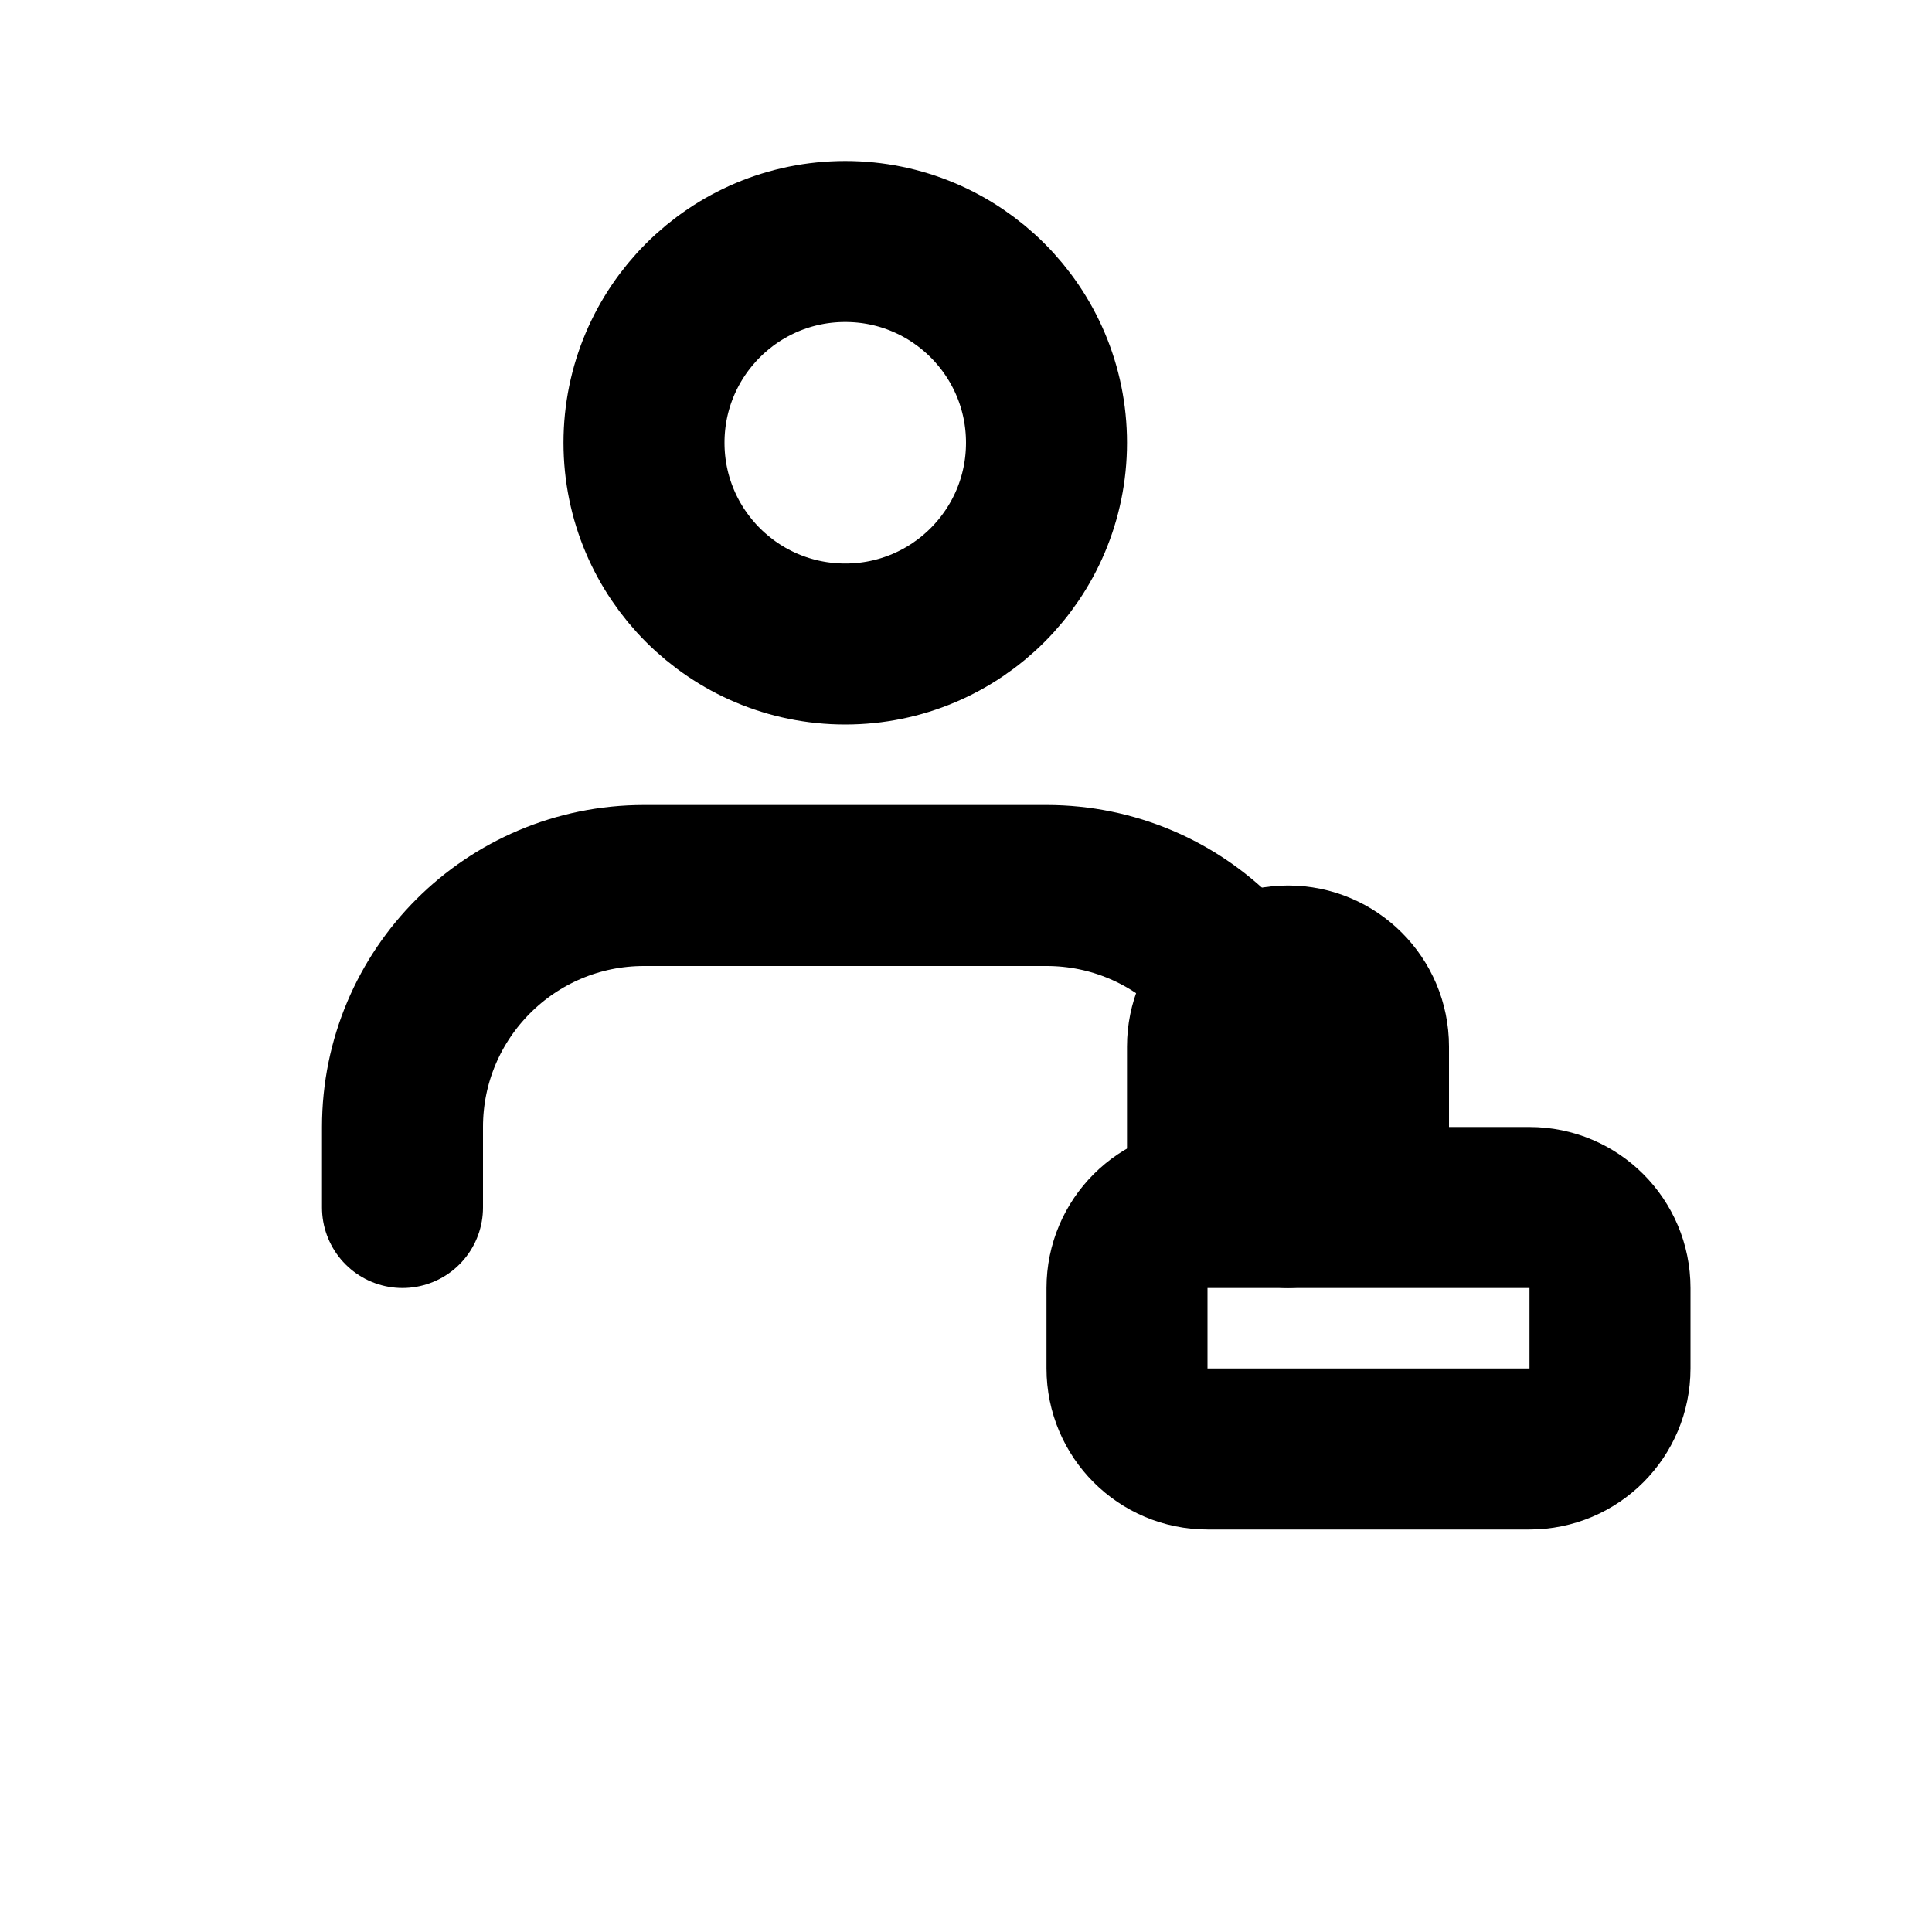
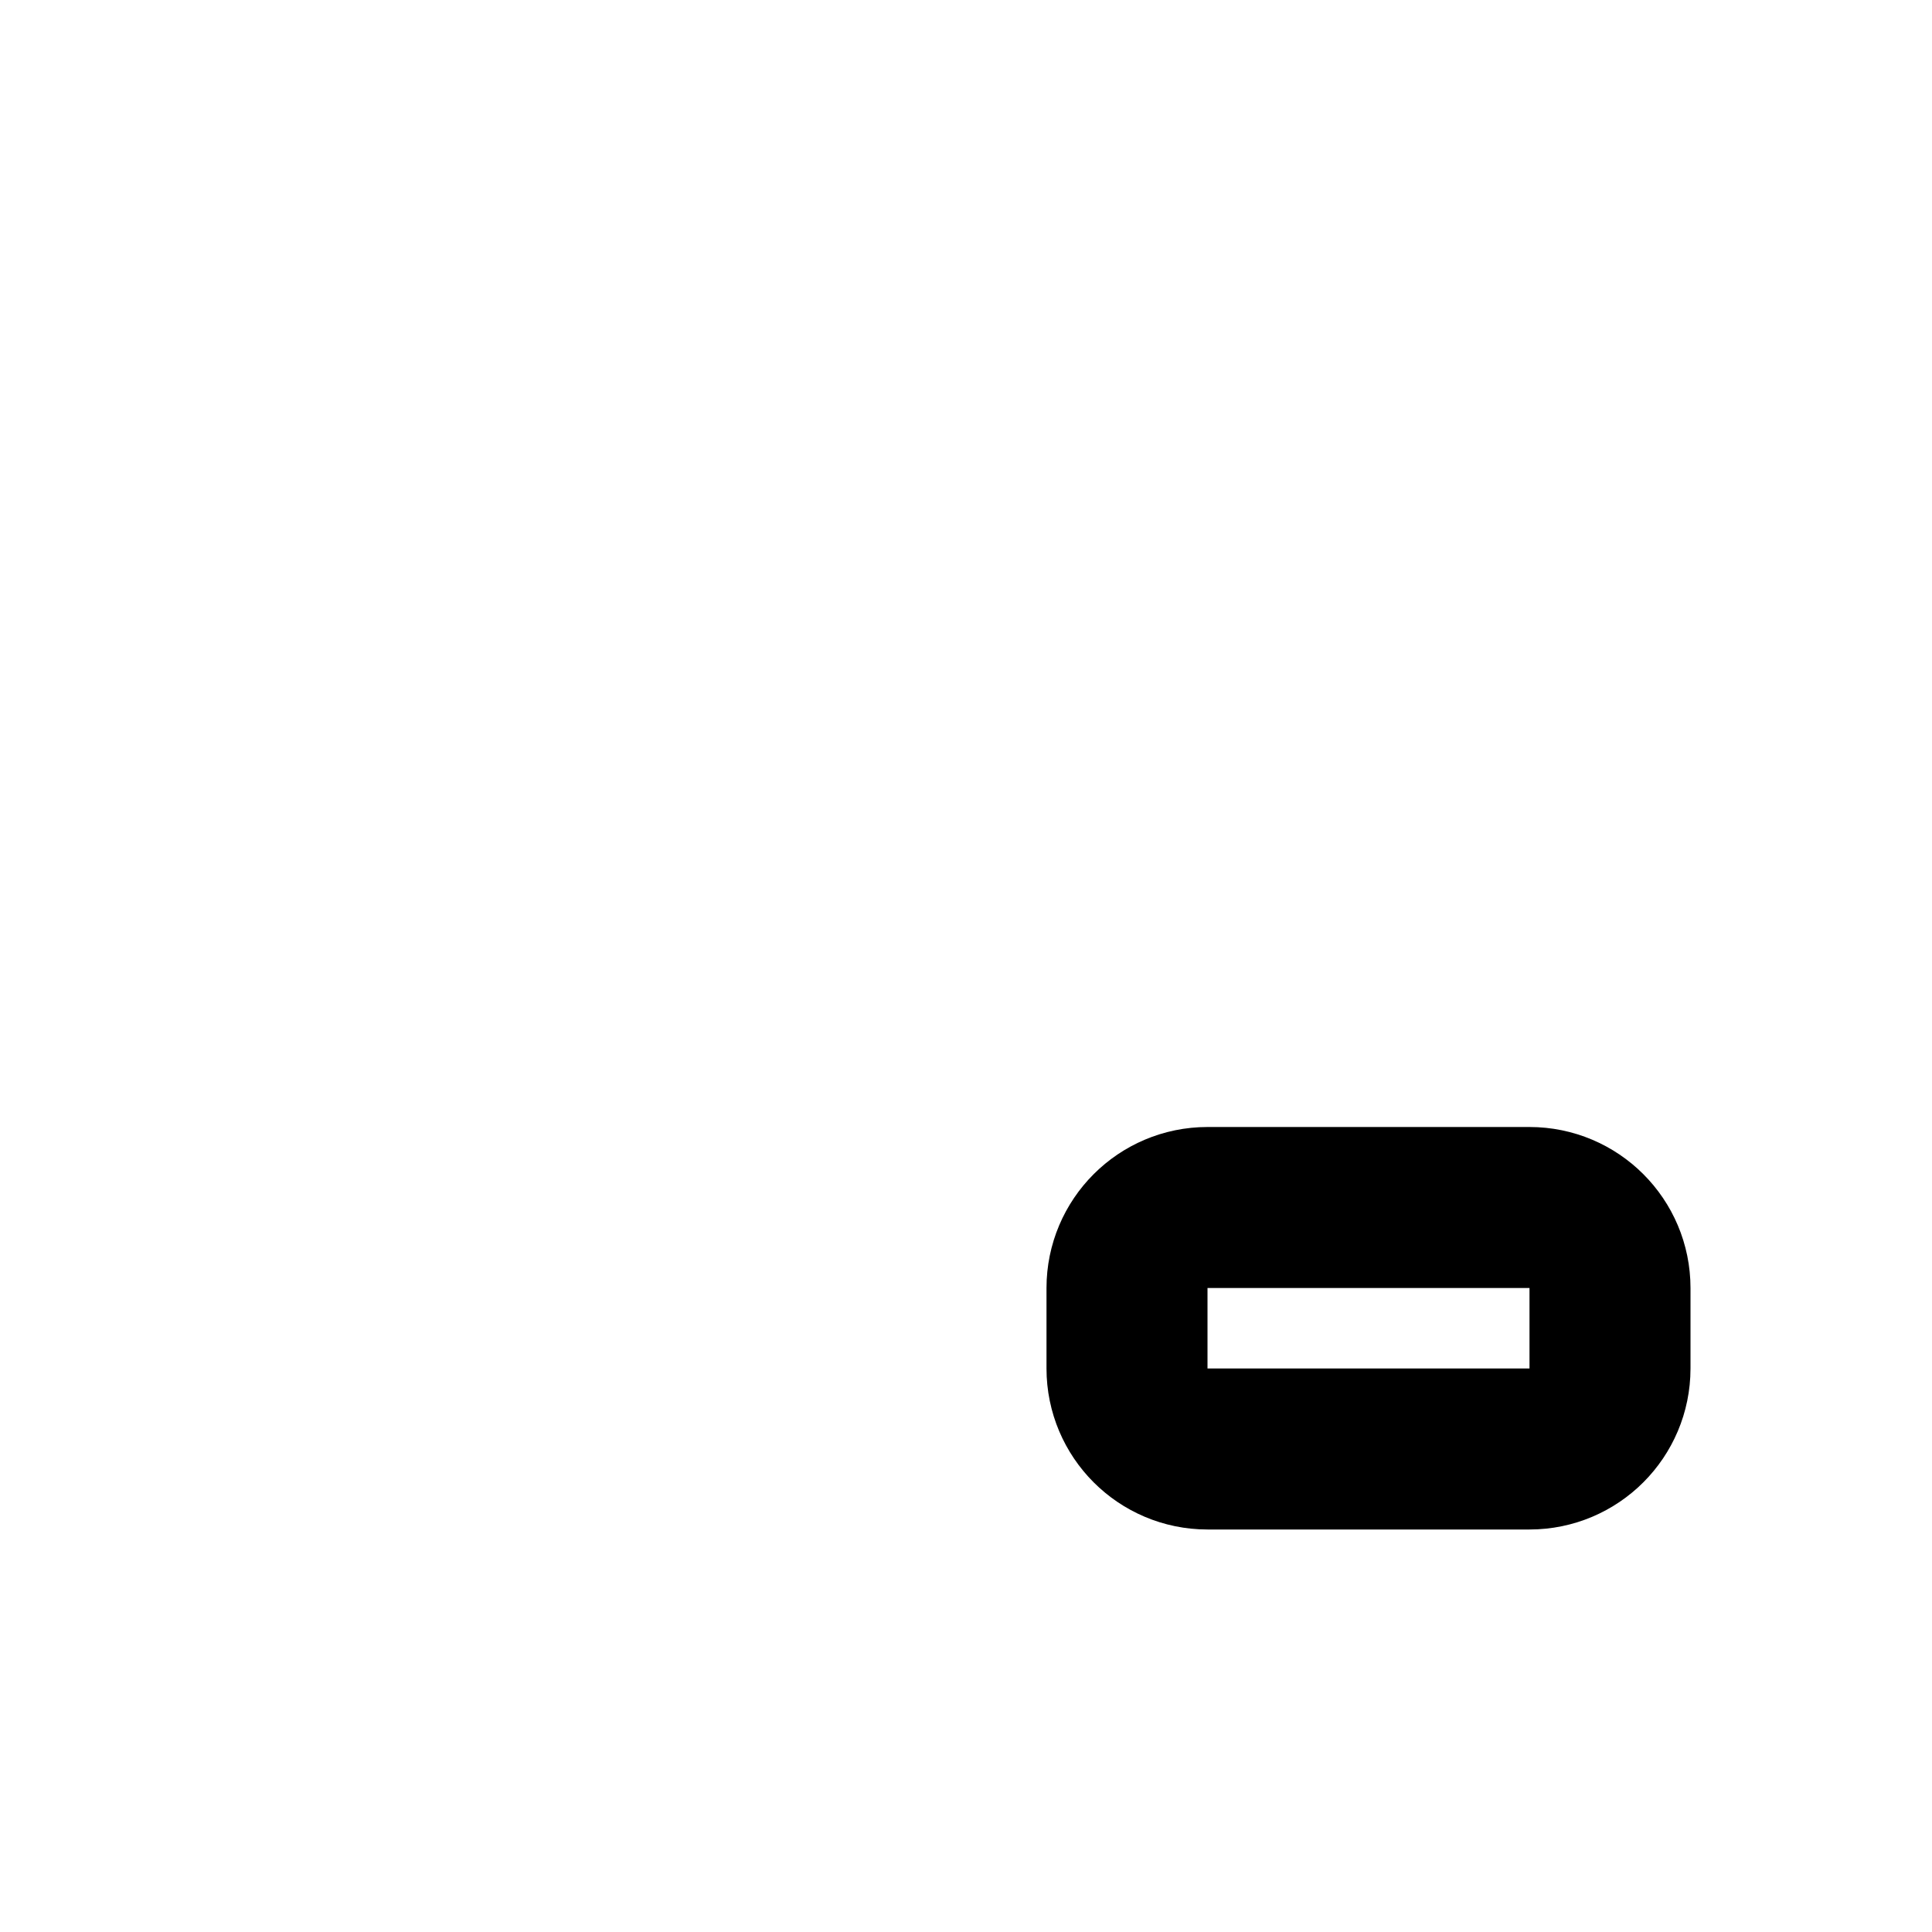
<svg xmlns="http://www.w3.org/2000/svg" width="24" height="24" viewBox="0 0 24 24" fill="none">
-   <path d="M16 15V14C16 12.343 14.657 11 13 11H8C6.343 11 5 12.343 5 14V15" stroke="currentColor" stroke-width="2" stroke-linecap="round" />
-   <path d="M10.5 8C11.881 8 13 6.881 13 5.5C13 4.119 11.881 3 10.5 3C9.119 3 8 4.119 8 5.5C8 6.881 9.119 8 10.5 8Z" stroke="currentColor" stroke-width="2" />
  <path d="M15 18H19C19.552 18 20 17.552 20 17V16C20 15.448 19.552 15 19 15H15C14.448 15 14 15.448 14 16V17C14 17.552 14.448 18 15 18Z" stroke="currentColor" stroke-width="2" />
-   <path d="M17 15V13C17 12.448 16.552 12 16 12C15.448 12 15 12.448 15 13V15" stroke="currentColor" stroke-width="2" />
</svg>